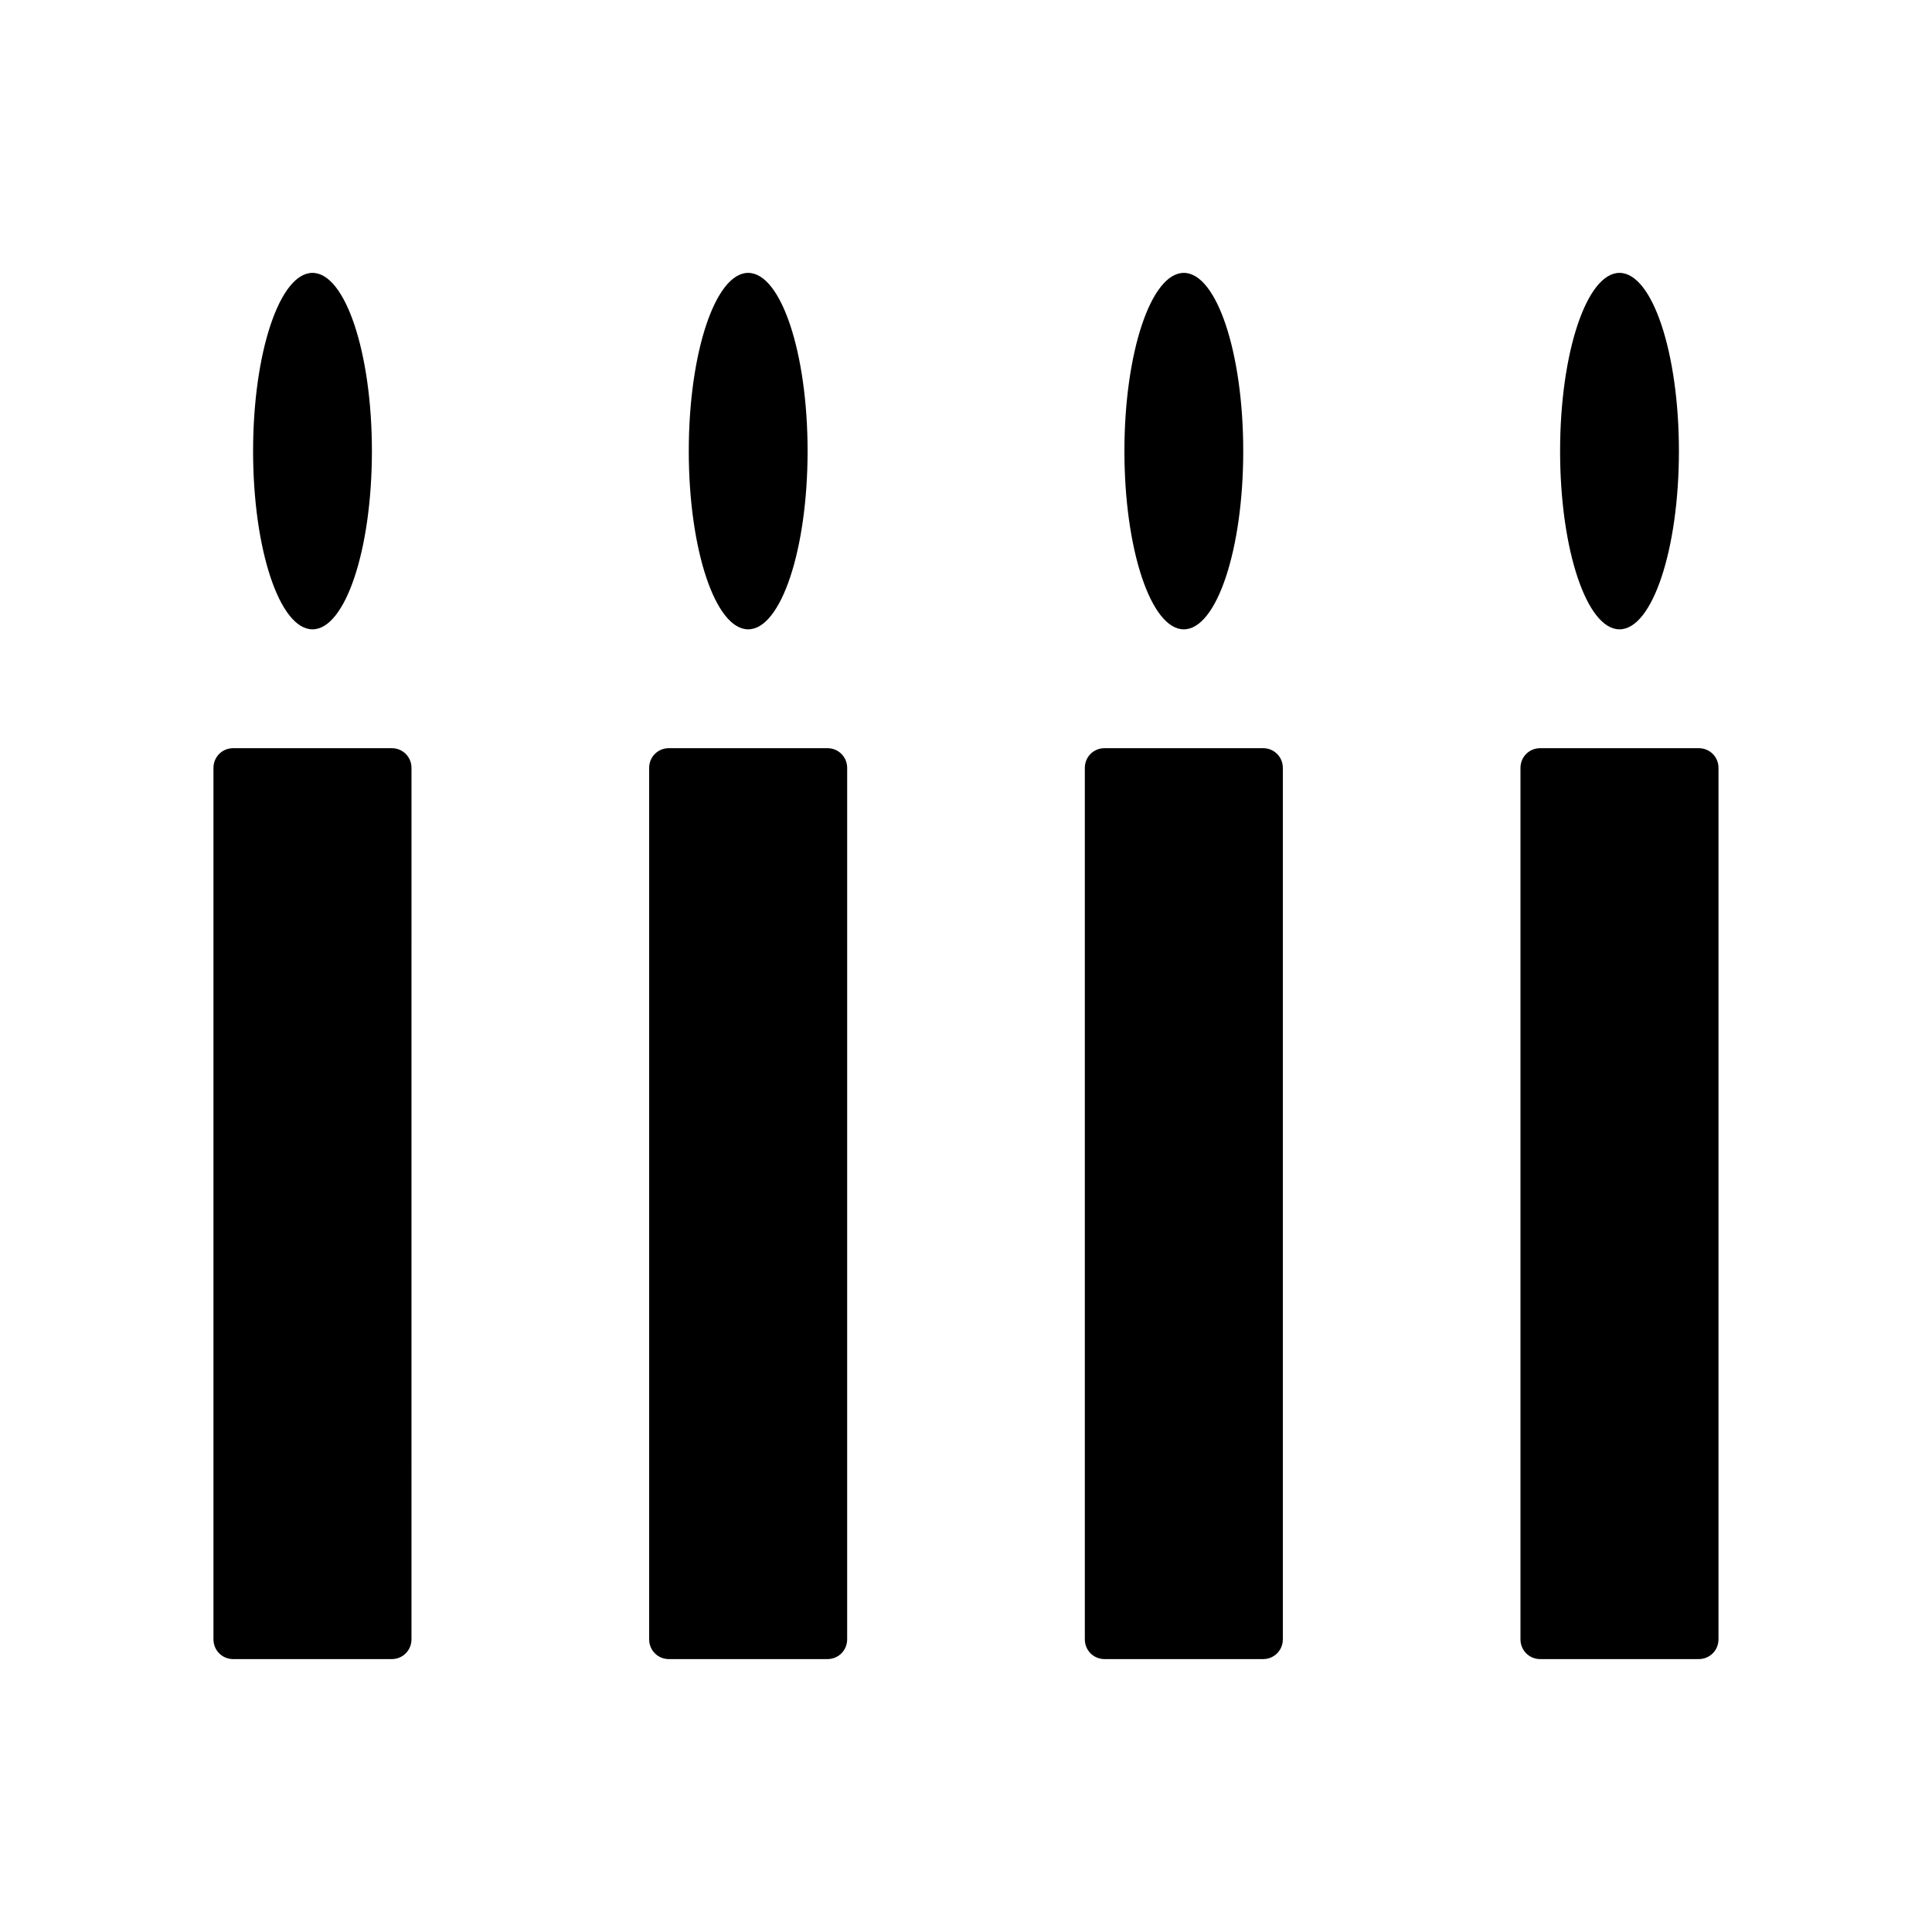
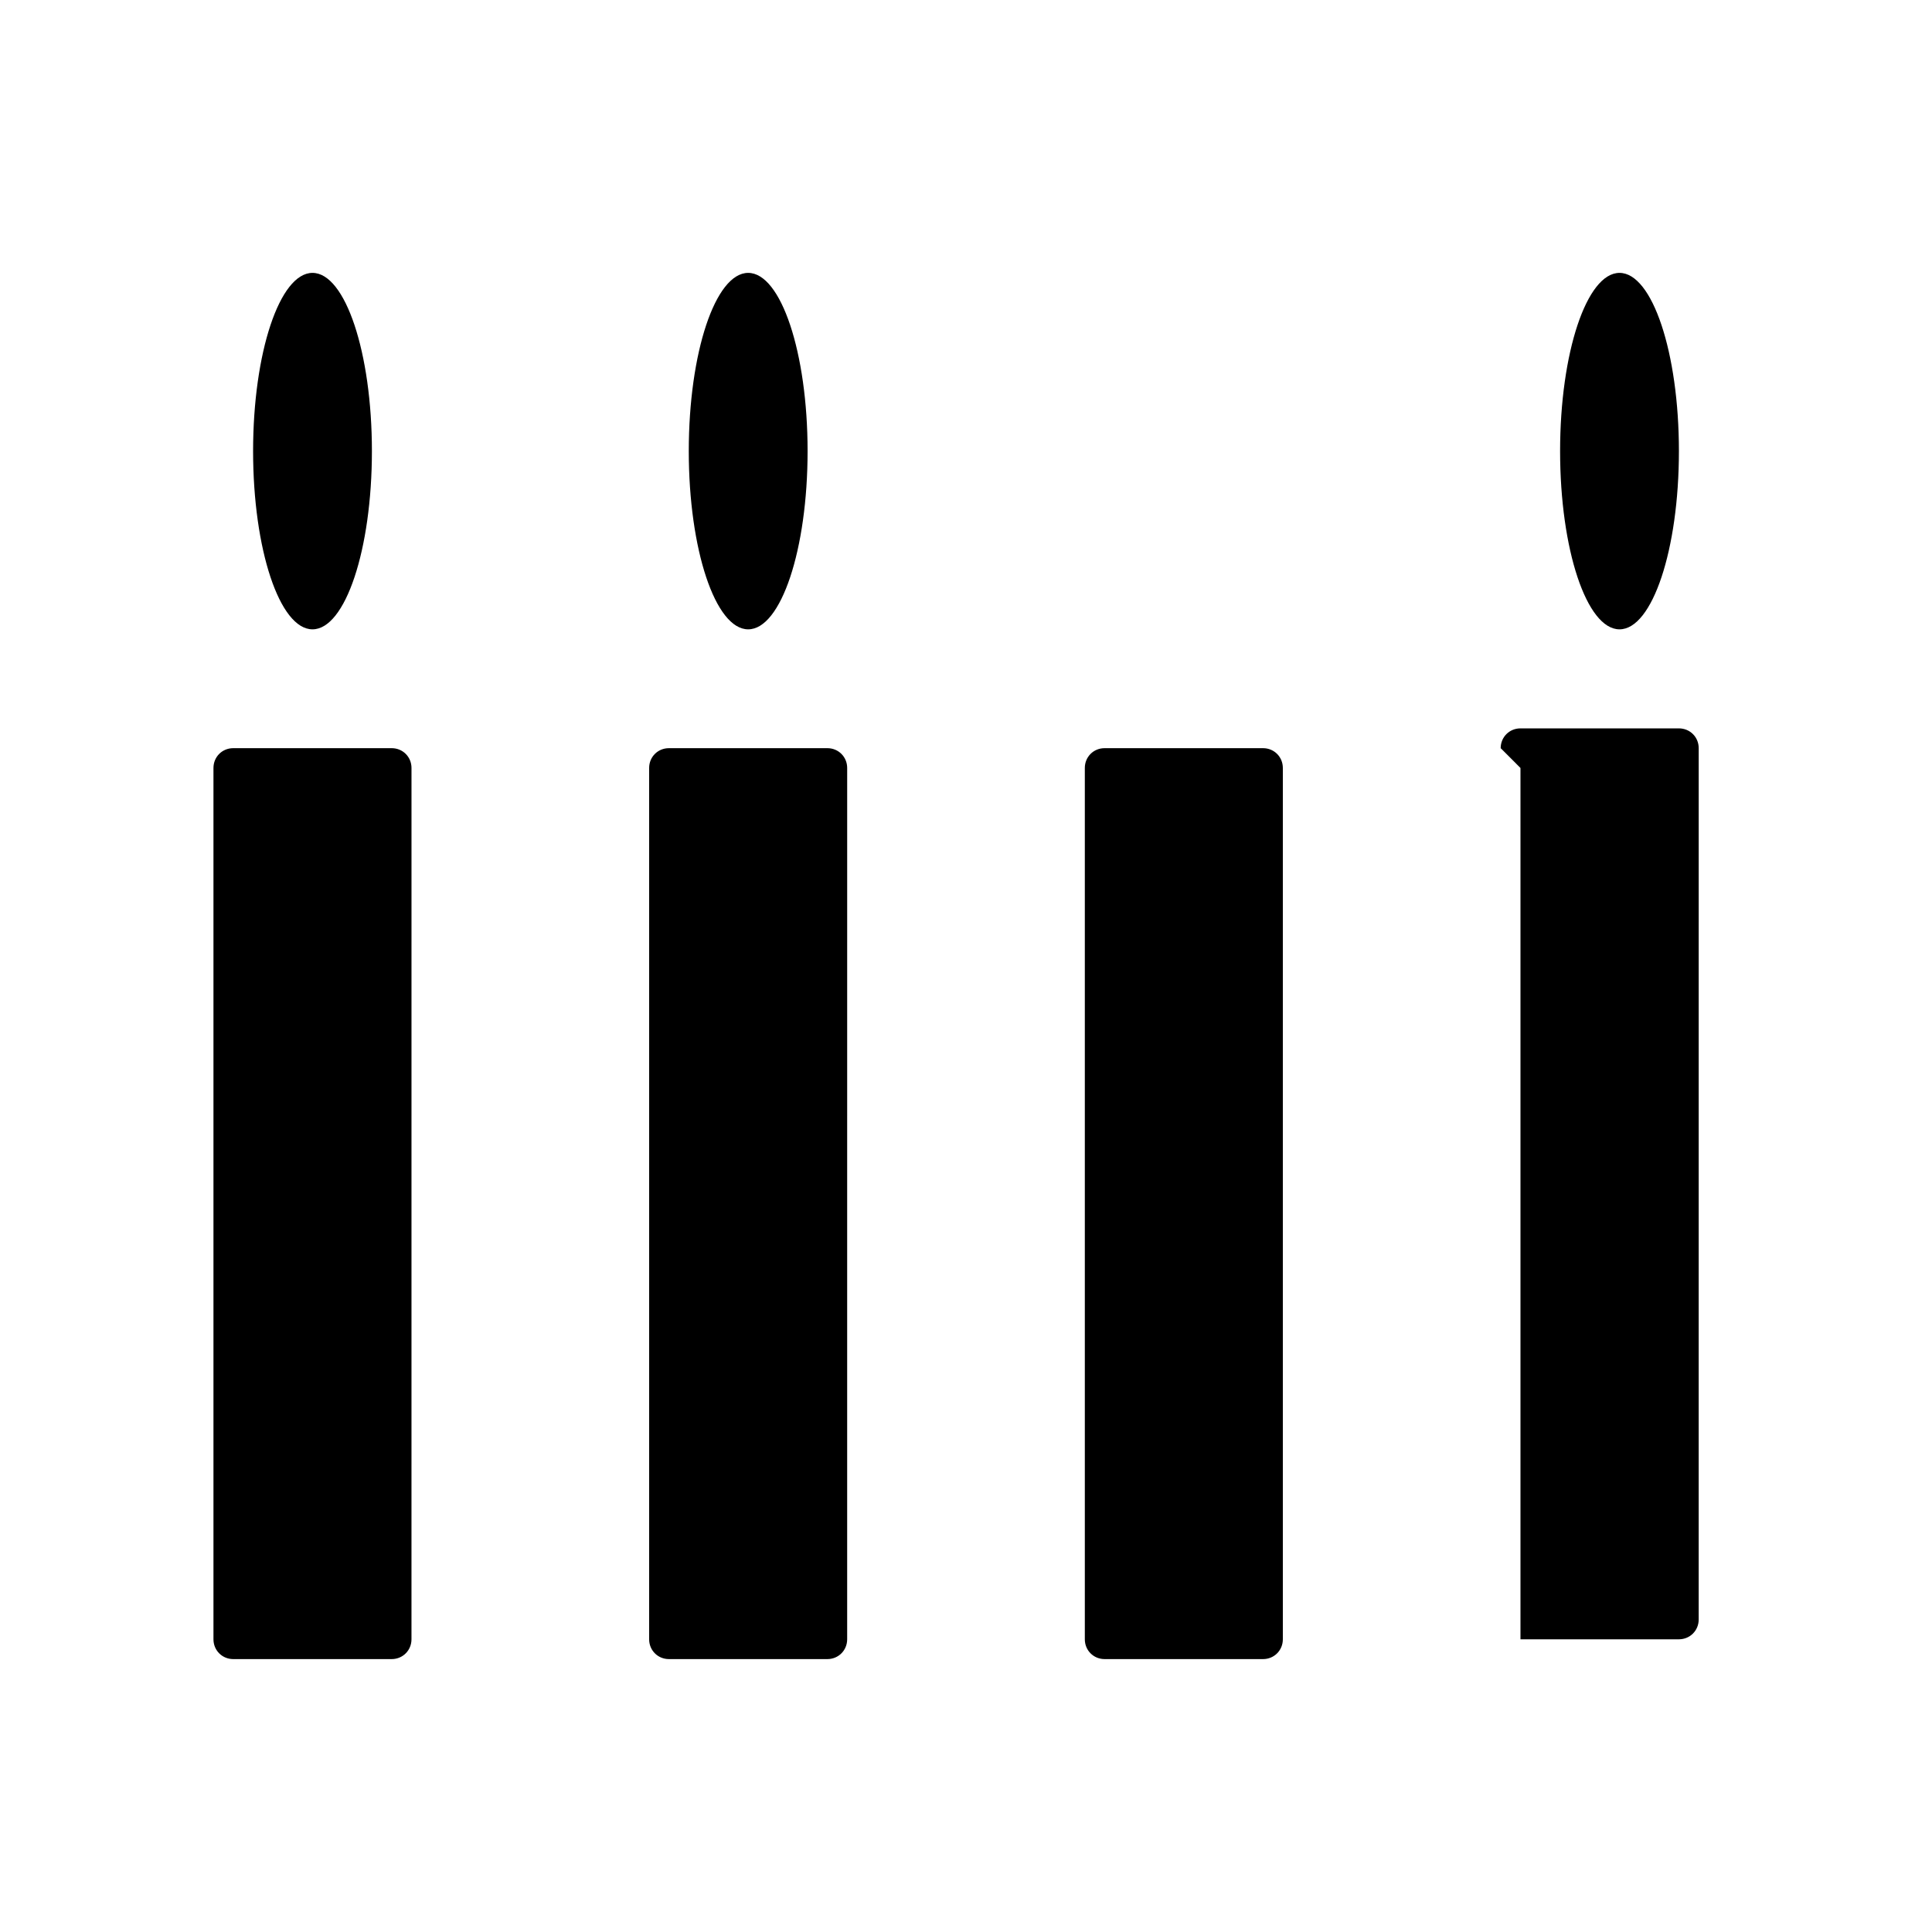
<svg xmlns="http://www.w3.org/2000/svg" fill="#000000" width="800px" height="800px" version="1.1" viewBox="144 144 512 512">
  <g>
-     <path d="m546.94 347.52v230.91c0 2.938 2.309 5.246 5.246 5.246h41.984c2.938 0 5.246-2.309 5.246-5.246l0.004-230.91c0-2.938-2.309-5.246-5.246-5.246h-41.984c-2.938-0.004-5.25 2.305-5.25 5.246z" />
+     <path d="m546.94 347.52v230.91h41.984c2.938 0 5.246-2.309 5.246-5.246l0.004-230.91c0-2.938-2.309-5.246-5.246-5.246h-41.984c-2.938-0.004-5.25 2.305-5.25 5.246z" />
    <path d="m588.93 263.55c0 26.086-7.047 47.23-15.742 47.23-8.695 0-15.746-21.145-15.746-47.23 0-26.086 7.051-47.234 15.746-47.234 8.695 0 15.742 21.148 15.742 47.234" />
    <path d="m200.57 347.52v230.91c0 2.938 2.309 5.246 5.246 5.246h41.984c2.938 0 5.246-2.309 5.246-5.246l0.004-230.91c0-2.938-2.309-5.246-5.246-5.246h-41.984c-2.941-0.004-5.25 2.305-5.25 5.246z" />
    <path d="m242.56 263.55c0 26.086-7.051 47.23-15.746 47.23s-15.742-21.145-15.742-47.23c0-26.086 7.047-47.234 15.742-47.234s15.746 21.148 15.746 47.234" />
    <path d="m358.02 263.55c0 26.086-7.051 47.23-15.746 47.23-8.695 0-15.742-21.145-15.742-47.23 0-26.086 7.047-47.234 15.742-47.234 8.695 0 15.746 21.148 15.746 47.234" />
-     <path d="m473.47 263.55c0 26.086-7.051 47.23-15.746 47.23-8.695 0-15.742-21.145-15.742-47.23 0-26.086 7.047-47.234 15.742-47.234 8.695 0 15.746 21.148 15.746 47.234" />
    <path d="m316.03 347.52v230.91c0 2.938 2.309 5.246 5.246 5.246h41.984c2.938 0 5.246-2.309 5.246-5.246l0.004-230.91c0-2.938-2.309-5.246-5.246-5.246h-41.984c-2.941-0.004-5.25 2.305-5.25 5.246z" />
    <path d="m431.49 347.52v230.91c0 2.938 2.309 5.246 5.246 5.246h41.984c2.938 0 5.246-2.309 5.246-5.246v-230.91c0-2.938-2.309-5.246-5.246-5.246h-41.984c-2.938-0.004-5.246 2.305-5.246 5.246z" />
  </g>
</svg>